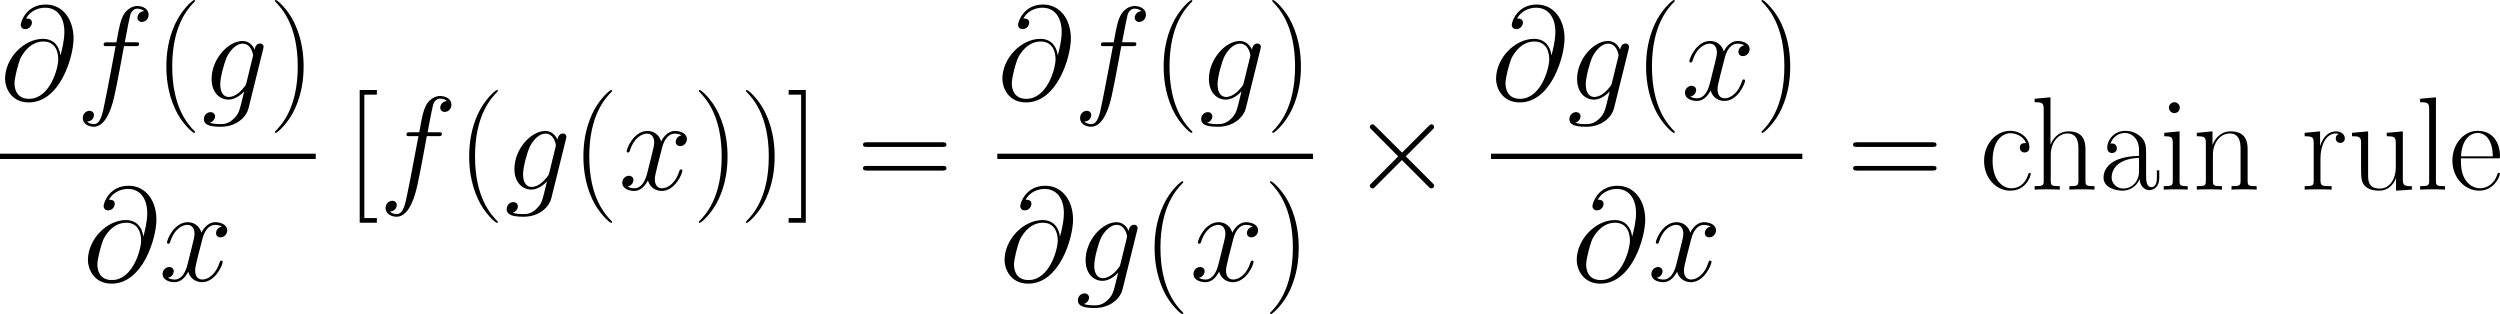
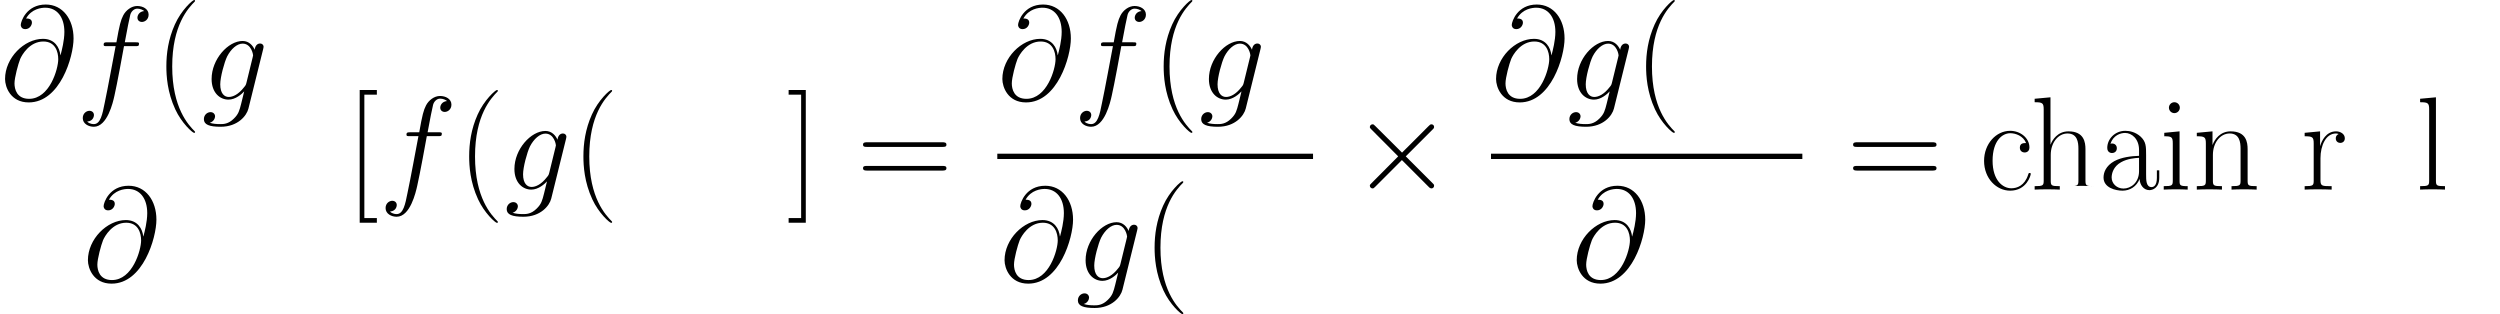
<svg xmlns="http://www.w3.org/2000/svg" xmlns:xlink="http://www.w3.org/1999/xlink" width="438.843pt" height="55.137pt" viewBox="-.244 -.283 438.843 55.137">
  <defs>
    <path id="g2-40" d="M6.323 5.042C6.323 5.021 6.323 4.98 6.261 4.918 5.31 3.947 2.769 1.302 2.769-5.145s2.5-9.071 3.513-10.104C6.281-15.27 6.323-15.311 6.323-15.373S6.261-15.476 6.178-15.476c-.227.0-1.984 1.529-2.996 3.802C2.149-9.381 1.86-7.149 1.86-5.166c0 1.488.145 4.009 1.384 6.674C4.236 3.657 5.93 5.166 6.178 5.166c.103.0.145-.041.145-.124z" />
-     <path id="g2-41" d="M5.434-5.145C5.434-6.633 5.29-9.153 4.05-11.819c-.992-2.149-2.686-3.657-2.934-3.657C1.054-15.476.971-15.456.971-15.352.971-15.311.992-15.29 1.012-15.249c.992 1.033 3.513 3.657 3.513 10.083.0 6.447-2.5 9.071-3.513 10.104C.992 4.98.971 5.0.971 5.042c0 .103.083.124.145.124.227.0 1.984-1.529 2.996-3.802C5.145-.93 5.434-3.161 5.434-5.145z" />
    <path id="g2-61" d="M13.286-6.633c.31.0.62.0.62-.351C13.906-7.356 13.555-7.356 13.203-7.356H1.653c-.351.0-.703.0-.703.372.0.351.31.351.62.351H13.286zM13.203-2.955C13.555-2.955 13.906-2.955 13.906-3.327c0-.351-.31-.351-.62-.351H1.57c-.31.0-.62.0-.62.351.0.372.351.372.703.372H13.203z" />
    <path id="g2-91" d="M4.856 5.145V4.422H2.913V-14.753H4.856v-.723H2.19V5.145H4.856z" />
    <path id="g2-93" d="M2.955-15.476H.289v.723H2.232V4.422H.289v.723H2.955V-15.476z" />
    <path id="g2-97" d="M7.439-5.352c0-1.364.0-2.087-.868-2.893C5.806-8.926 4.918-9.133 4.215-9.133c-1.632.0-2.81 1.281-2.81 2.645.0.765.62.806.744.806.269.0.744-.165.744-.744.0-.517-.393-.744-.744-.744C2.066-7.17 1.963-7.149 1.901-7.129c.434-1.302 1.55-1.674 2.273-1.674C5.207-8.802 6.343-7.893 6.343-6.157v.909C5.124-5.207 3.657-5.042 2.5-4.422 1.198-3.699.827-2.665.827-1.88.827-.289 2.686.165 3.781.165c1.136.0 2.19-.641 2.645-1.818C6.467-.744 7.046.083 7.955.083c.434.0 1.529-.289 1.529-1.922V-2.996H9.112v1.178C9.112-.558 8.554-.393 8.286-.393 7.439-.393 7.439-1.467 7.439-2.376V-5.352zM6.343-2.872c0 1.798-1.281 2.707-2.418 2.707-1.033.0-1.839-.765-1.839-1.715.0-.62.269-1.715 1.467-2.376.992-.558 2.128-.641 2.789-.682V-2.872z" />
    <path id="g2-99" d="M7.211-7.232c-.393.0-.971.0-.971.723.0.579.475.744.744.744C7.129-5.765 7.728-5.827 7.728-6.55c0-1.467-1.405-2.583-2.996-2.583-2.19.0-4.05 2.025-4.05 4.67C.682-1.715 2.624.165 4.732.165c2.562.0 3.203-2.376 3.203-2.603C7.934-2.521 7.914-2.583 7.769-2.583S7.604-2.562 7.521-2.294C6.984-.62 5.806-.207 4.918-.207c-1.322.0-2.913-1.219-2.913-4.277.0-3.141 1.529-4.277 2.748-4.277.806.0 2.004.393 2.459 1.529z" />
-     <path id="g2-101" d="M7.872-4.856C7.955-4.938 7.955-4.98 7.955-5.186c0-2.108-1.116-3.947-3.471-3.947C2.294-9.133.558-7.046.558-4.504.558-1.818 2.521.165 4.711.165c2.314.0 3.223-2.19 3.223-2.624.0-.145-.124-.145-.165-.145C7.624-2.603 7.604-2.562 7.521-2.314 7.067-.909 5.93-.207 4.856-.207c-.888.0-1.777-.496-2.335-1.405-.641-1.054-.641-2.273-.641-3.244H7.872zM1.901-5.166C2.046-8.141 3.637-8.802 4.463-8.802c1.405.0 2.356 1.322 2.376 3.637H1.901z" />
-     <path id="g2-104" d="M8.575-6.281C8.575-7.335 8.368-9.05 5.93-9.05c-1.694.0-2.521 1.364-2.769 2.046H3.141V-14.34L.682-14.113V-13.575c1.219.0 1.405.124 1.405 1.116V-1.426C2.087-.641 2.004-.537.682-.537V0C1.178-.041 2.087-.041 2.624-.041s1.467.0 1.963.041V-.537c-1.322.0-1.405-.083-1.405-.888V-5.393c0-1.901 1.157-3.327 2.603-3.327 1.529.0 1.694 1.364 1.694 2.356v4.938C7.48-.641 7.397-.537 6.075-.537V0c.496-.041 1.405-.041 1.942-.041s1.467.0 1.963.041V-.537c-1.322.0-1.405-.083-1.405-.888V-6.281z" />
+     <path id="g2-104" d="M8.575-6.281C8.575-7.335 8.368-9.05 5.93-9.05c-1.694.0-2.521 1.364-2.769 2.046H3.141V-14.34L.682-14.113V-13.575c1.219.0 1.405.124 1.405 1.116V-1.426C2.087-.641 2.004-.537.682-.537V0C1.178-.041 2.087-.041 2.624-.041s1.467.0 1.963.041V-.537c-1.322.0-1.405-.083-1.405-.888V-5.393c0-1.901 1.157-3.327 2.603-3.327 1.529.0 1.694 1.364 1.694 2.356v4.938C7.48-.641 7.397-.537 6.075-.537c.496-.041 1.405-.041 1.942-.041s1.467.0 1.963.041V-.537c-1.322.0-1.405-.083-1.405-.888V-6.281z" />
    <path id="g2-105" d="M3.203-12.728c0-.455-.372-.847-.847-.847-.455.0-.847.372-.847.847.0.455.372.847.847.847.455.0.847-.372.847-.847zM.785-8.823V-8.286C1.942-8.286 2.108-8.162 2.108-7.17v5.744C2.108-.641 2.025-.537.703-.537V0c.496-.041 1.384-.041 1.901-.041.496.0 1.343.0 1.818.041V-.537c-1.219.0-1.26-.124-1.26-.868V-9.05l-2.376.227z" />
    <path id="g2-108" d="M3.161-14.34.703-14.113V-13.575c1.219.0 1.405.124 1.405 1.116V-1.426C2.108-.641 2.025-.537.703-.537V0c.496-.041 1.405-.041 1.922-.041.537.0 1.446.0 1.942.041V-.537c-1.322.0-1.405-.083-1.405-.888V-14.34z" />
    <path id="g2-110" d="M8.575-6.281C8.575-7.335 8.368-9.05 5.93-9.05c-1.632.0-2.48 1.26-2.789 2.087H3.12V-9.05L.682-8.823V-8.286C1.901-8.286 2.087-8.162 2.087-7.17v5.744C2.087-.641 2.004-.537.682-.537V0C1.178-.041 2.087-.041 2.624-.041s1.467.0 1.963.041V-.537c-1.322.0-1.405-.083-1.405-.888V-5.393c0-1.901 1.157-3.327 2.603-3.327 1.529.0 1.694 1.364 1.694 2.356v4.938C7.48-.641 7.397-.537 6.075-.537V0c.496-.041 1.405-.041 1.942-.041s1.467.0 1.963.041V-.537c-1.322.0-1.405-.083-1.405-.888V-6.281z" />
    <path id="g2-114" d="M3.099-4.876c0-1.984.847-3.843 2.397-3.843C5.641-8.72 5.786-8.699 5.93-8.637c0 0-.455.145-.455.682C5.476-7.459 5.868-7.253 6.178-7.253 6.426-7.253 6.881-7.397 6.881-7.976c0-.661-.661-1.074-1.364-1.074-1.57.0-2.252 1.529-2.459 2.252H3.037V-9.05L.641-8.823V-8.286C1.86-8.286 2.046-8.162 2.046-7.17v5.744C2.046-.641 1.963-.537.641-.537V0C1.136-.041 2.087-.041 2.624-.041c.599.0 1.653.0 2.211.041V-.537c-1.488.0-1.736.0-1.736-.93V-4.876z" />
-     <path id="g2-117" d="M6.075-8.823V-8.286C7.294-8.286 7.48-8.162 7.48-7.17v3.761c0 1.736-.93 3.244-2.459 3.244-1.694.0-1.839-1.012-1.839-2.087V-9.05L.682-8.823V-8.286c.827.0 1.384.0 1.405.827v3.967c0 1.384.0 2.273.537 2.851.269.269.785.806 2.273.806 1.756.0 2.438-1.488 2.603-1.922H7.521V.165L9.98.0V-.537c-1.219.0-1.405-.124-1.405-1.116V-9.05l-2.5.227z" />
    <path id="g0-2" d="M8.038-5.744 3.905-9.856C3.657-10.104 3.616-10.145 3.451-10.145 3.244-10.145 3.037-9.959 3.037-9.732 3.037-9.587 3.079-9.546 3.306-9.319L7.439-5.166 3.306-1.012c-.227.227-.269.269-.269.413.0.227.207.413.413.413.165.0.207-.041.455-.289L8.017-4.587 12.294-.31C12.336-.289 12.48-.186 12.604-.186c.248.0.413-.186.413-.413C13.017-.641 13.017-.723 12.955-.827 12.935-.868 9.649-4.112 8.616-5.166l3.781-3.781c.103-.124.413-.393.517-.517C12.935-9.505 13.017-9.587 13.017-9.732c0-.227-.165-.413-.413-.413C12.439-10.145 12.356-10.063 12.129-9.835L8.038-5.744z" />
    <path id="g1-64" d="M9.381-6.901C9.257-8.058 8.534-9.443 6.674-9.443c-2.913.0-5.889 2.955-5.889 6.24.0 1.26.868 3.637 3.678 3.637 4.876.0 6.963-7.108 6.963-9.939.0-2.975-1.674-5.269-4.318-5.269-2.996.0-3.885 2.624-3.885 3.182.0.186.124.641.703.641.723.0 1.033-.661 1.033-1.012C4.959-12.604 4.318-12.604 4.05-12.604c.847-1.529 2.418-1.674 2.975-1.674 1.818.0 2.975 1.446 2.975 3.761C10.001-9.195 9.608-7.666 9.401-6.901H9.381zM4.525-.124c-1.942.0-2.273-1.529-2.273-2.397.0-.909.579-3.037.888-3.802.269-.62 1.446-2.707 3.595-2.707 1.88.0 2.314 1.632 2.314 2.748.0 1.529-1.343 6.157-4.525 6.157z" />
    <path id="g1-102" d="M9.215-8.306C9.629-8.306 9.794-8.306 9.794-8.699 9.794-8.906 9.629-8.906 9.257-8.906H7.583C7.976-11.034 8.265-12.501 8.43-13.162 8.554-13.658 8.988-14.133 9.525-14.133 9.959-14.133 10.393-13.947 10.6-13.761 9.794-13.679 9.546-13.079 9.546-12.728c0 .413.31.661.703.661C10.662-12.067 11.282-12.418 11.282-13.203c0-.868-.868-1.343-1.777-1.343-.888.0-1.756.661-2.17 1.467-.372.723-.579 1.467-1.054 4.174H4.897c-.393.0-.599.0-.599.372.0.227.124.227.537.227H6.157C5.786-6.385 4.938-1.715 4.463.496 4.112 2.294 3.802 3.802 2.769 3.802c-.062.0-.661.0-1.033-.393C2.789 3.327 2.789 2.418 2.789 2.397c0-.413-.31-.661-.703-.661-.413.0-1.033.351-1.033 1.136.0.888.909 1.343 1.715 1.343 2.108.0 2.975-3.781 3.203-4.814.372-1.591 1.384-7.087 1.488-7.707H9.215z" />
    <path id="g1-103" d="M6.984-2.624C6.901-2.294 6.86-2.211 6.591-1.901 5.744-.806 4.876-.413 4.236-.413c-.682.0-1.322-.537-1.322-1.963.0-1.095.62-3.409 1.074-4.339.599-1.157 1.529-1.984 2.397-1.984 1.364.0 1.632 1.694 1.632 1.818L7.955-6.591 6.984-2.624zM8.265-7.748C7.996-8.348 7.418-9.112 6.385-9.112c-2.252.0-4.814 2.831-4.814 5.909C1.57-1.054 2.872.0 4.194.0 5.29.0 6.261-.868 6.633-1.281L6.178.579c-.289 1.136-.413 1.653-1.157 2.376-.847.847-1.632.847-2.087.847C2.314 3.802 1.798 3.761 1.281 3.595c.661-.186.827-.765.827-.992.0-.331-.248-.661-.703-.661-.496.0-1.033.413-1.033 1.095.0.847.847 1.178 2.603 1.178 2.665.0 4.05-1.715 4.318-2.831l2.294-9.257C9.649-8.12 9.649-8.162 9.649-8.203c0-.289-.227-.517-.537-.517C8.616-8.72 8.327-8.306 8.265-7.748z" />
-     <path id="g1-120" d="M9.794-8.43C9.133-8.306 8.885-7.81 8.885-7.418c0 .496.393.661.682.661.62.0 1.054-.537 1.054-1.095C10.621-8.72 9.629-9.112 8.761-9.112c-1.26.0-1.963 1.24-2.149 1.632-.475-1.55-1.756-1.632-2.128-1.632-2.108.0-3.223 2.707-3.223 3.161C1.26-5.868 1.343-5.765 1.488-5.765c.165.0.207-.124.248-.207.703-2.294 2.087-2.727 2.686-2.727.93.0 1.116.868 1.116 1.364C5.538-6.881 5.414-6.405 5.166-5.414L4.463-2.583C4.153-1.343 3.554-.207 2.459-.207c-.103.0-.62.0-1.054-.269.744-.145.909-.765.909-1.012.0-.413-.31-.661-.703-.661-.496.0-1.033.434-1.033 1.095.0.868.971 1.26 1.86 1.26.992.0 1.694-.785 2.128-1.632C4.897-.207 5.93.207 6.695.207c2.108.0 3.223-2.707 3.223-3.161C9.918-3.058 9.835-3.141 9.711-3.141 9.525-3.141 9.505-3.037 9.443-2.872 8.885-1.054 7.686-.207 6.757-.207c-.723.0-1.116-.537-1.116-1.384.0-.455.083-.785.413-2.149l.723-2.81C7.087-7.79 7.79-8.699 8.74-8.699 8.782-8.699 9.36-8.699 9.794-8.43z" />
  </defs>
  <g id="page1" transform="matrix(1.13 0 0 1.13 -65.342 -75.712)">
    <use x="57.609" y="82.228" xlink:href="#g1-64" />
    <use x="69.413" y="82.228" xlink:href="#g1-102" />
    <use x="81.592" y="82.228" xlink:href="#g2-40" />
    <use x="88.909" y="82.228" xlink:href="#g1-103" />
    <use x="99.338" y="82.228" xlink:href="#g2-41" />
-     <rect x="57.609" y="90.627" height=".826" width="49.047" />
    <use x="70.481" y="110.38" xlink:href="#g1-64" />
    <use x="82.286" y="110.38" xlink:href="#g1-120" />
    <use x="111.295" y="96.206" xlink:href="#g2-91" />
    <use x="116.453" y="96.206" xlink:href="#g1-102" />
    <use x="128.631" y="96.206" xlink:href="#g2-40" />
    <use x="135.949" y="96.206" xlink:href="#g1-103" />
    <use x="146.378" y="96.206" xlink:href="#g2-40" />
    <use x="153.695" y="96.206" xlink:href="#g1-120" />
    <use x="165.192" y="96.206" xlink:href="#g2-41" />
    <use x="172.509" y="96.206" xlink:href="#g2-41" />
    <use x="179.827" y="96.206" xlink:href="#g2-93" />
    <use x="190.724" y="96.206" xlink:href="#g2-61" />
    <use x="212.533" y="82.228" xlink:href="#g1-64" />
    <use x="224.337" y="82.228" xlink:href="#g1-102" />
    <use x="236.516" y="82.228" xlink:href="#g2-40" />
    <use x="243.833" y="82.228" xlink:href="#g1-103" />
    <use x="254.262" y="82.228" xlink:href="#g2-41" />
    <rect x="212.533" y="90.627" height=".826" width="49.047" />
    <use x="212.874" y="110.38" xlink:href="#g1-64" />
    <use x="224.678" y="110.38" xlink:href="#g1-103" />
    <use x="235.107" y="110.38" xlink:href="#g2-40" />
    <use x="242.425" y="110.38" xlink:href="#g1-120" />
    <use x="253.922" y="110.38" xlink:href="#g2-41" />
    <use x="267.367" y="96.206" xlink:href="#g0-2" />
    <use x="289.225" y="82.228" xlink:href="#g1-64" />
    <use x="301.029" y="82.228" xlink:href="#g1-103" />
    <use x="311.458" y="82.228" xlink:href="#g2-40" />
    <use x="318.776" y="82.228" xlink:href="#g1-120" />
    <use x="330.273" y="82.228" xlink:href="#g2-41" />
    <rect x="289.225" y="90.627" height=".826" width="48.365" />
    <use x="301.757" y="110.38" xlink:href="#g1-64" />
    <use x="313.561" y="110.38" xlink:href="#g1-120" />
    <use x="344.525" y="96.206" xlink:href="#g2-61" />
    <use x="365.138" y="96.206" xlink:href="#g2-99" />
    <use x="372.995" y="96.206" xlink:href="#g2-104" />
    <use x="383.551" y="96.206" xlink:href="#g2-97" />
    <use x="393.027" y="96.206" xlink:href="#g2-105" />
    <use x="398.185" y="96.206" xlink:href="#g2-110" />
    <use x="414.979" y="96.206" xlink:href="#g2-114" />
    <use x="422.296" y="96.206" xlink:href="#g2-117" />
    <use x="432.852" y="96.206" xlink:href="#g2-108" />
    <use x="438.01" y="96.206" xlink:href="#g2-101" />
  </g>
</svg>